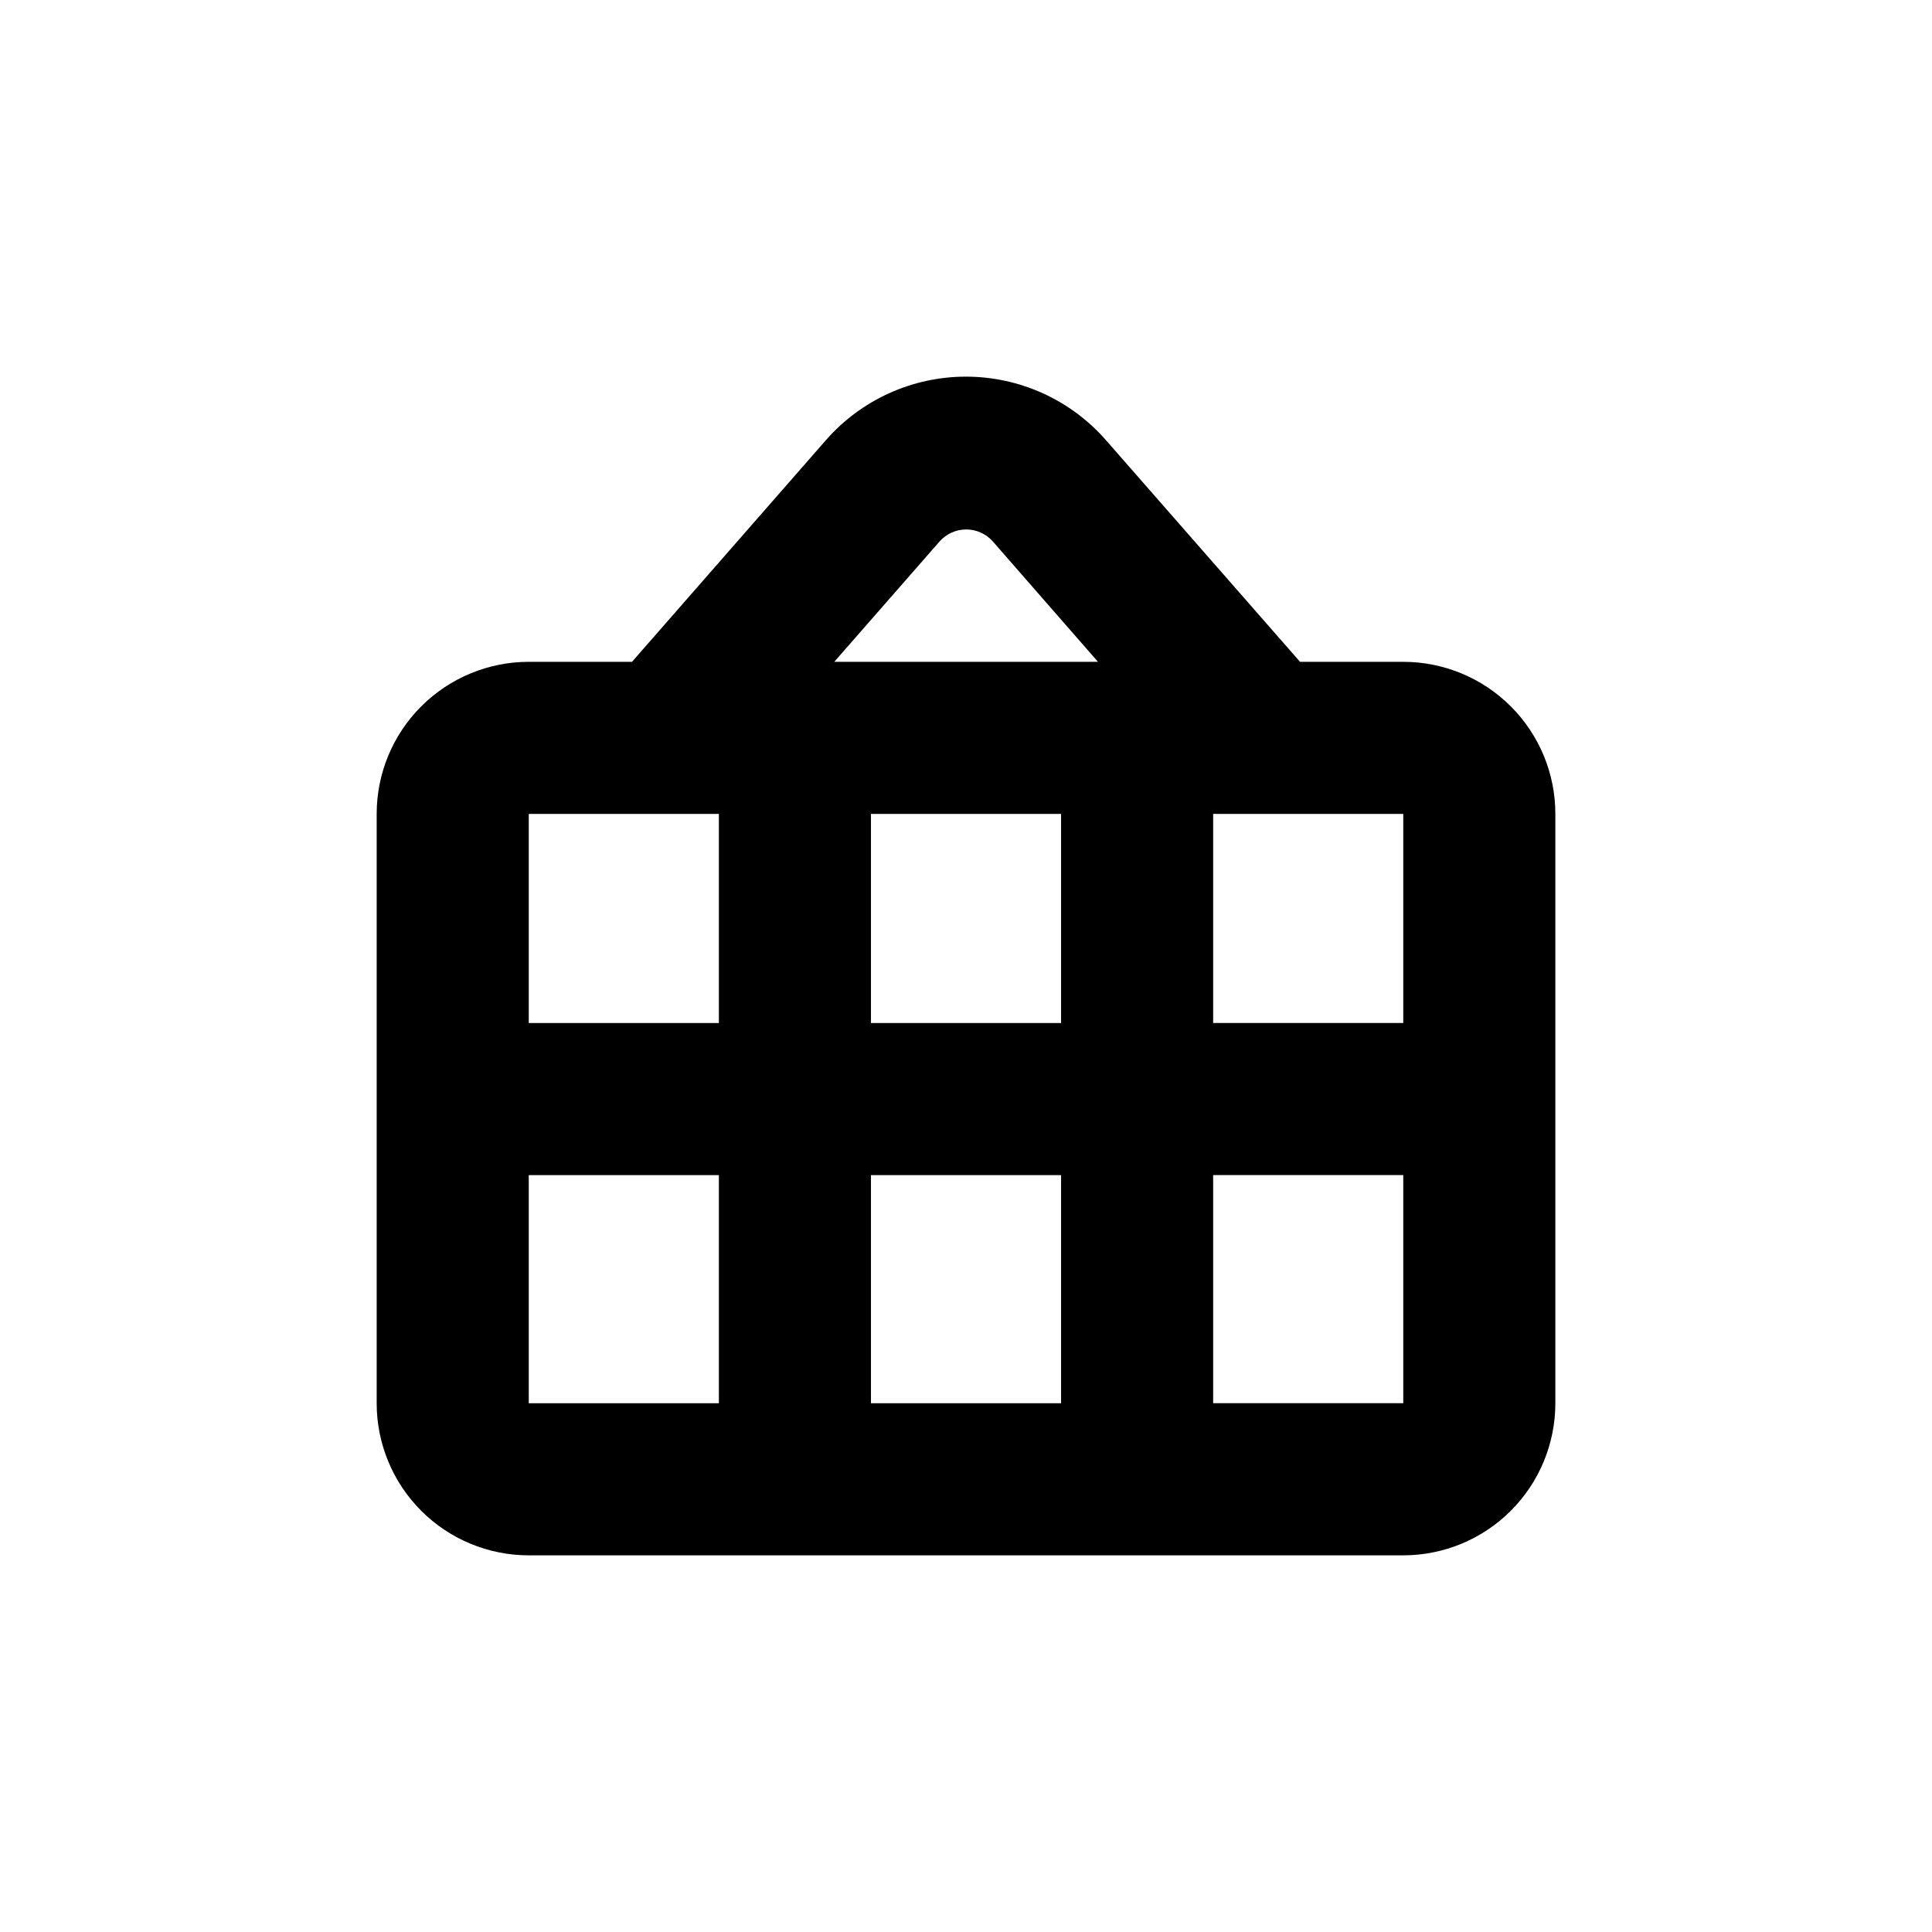
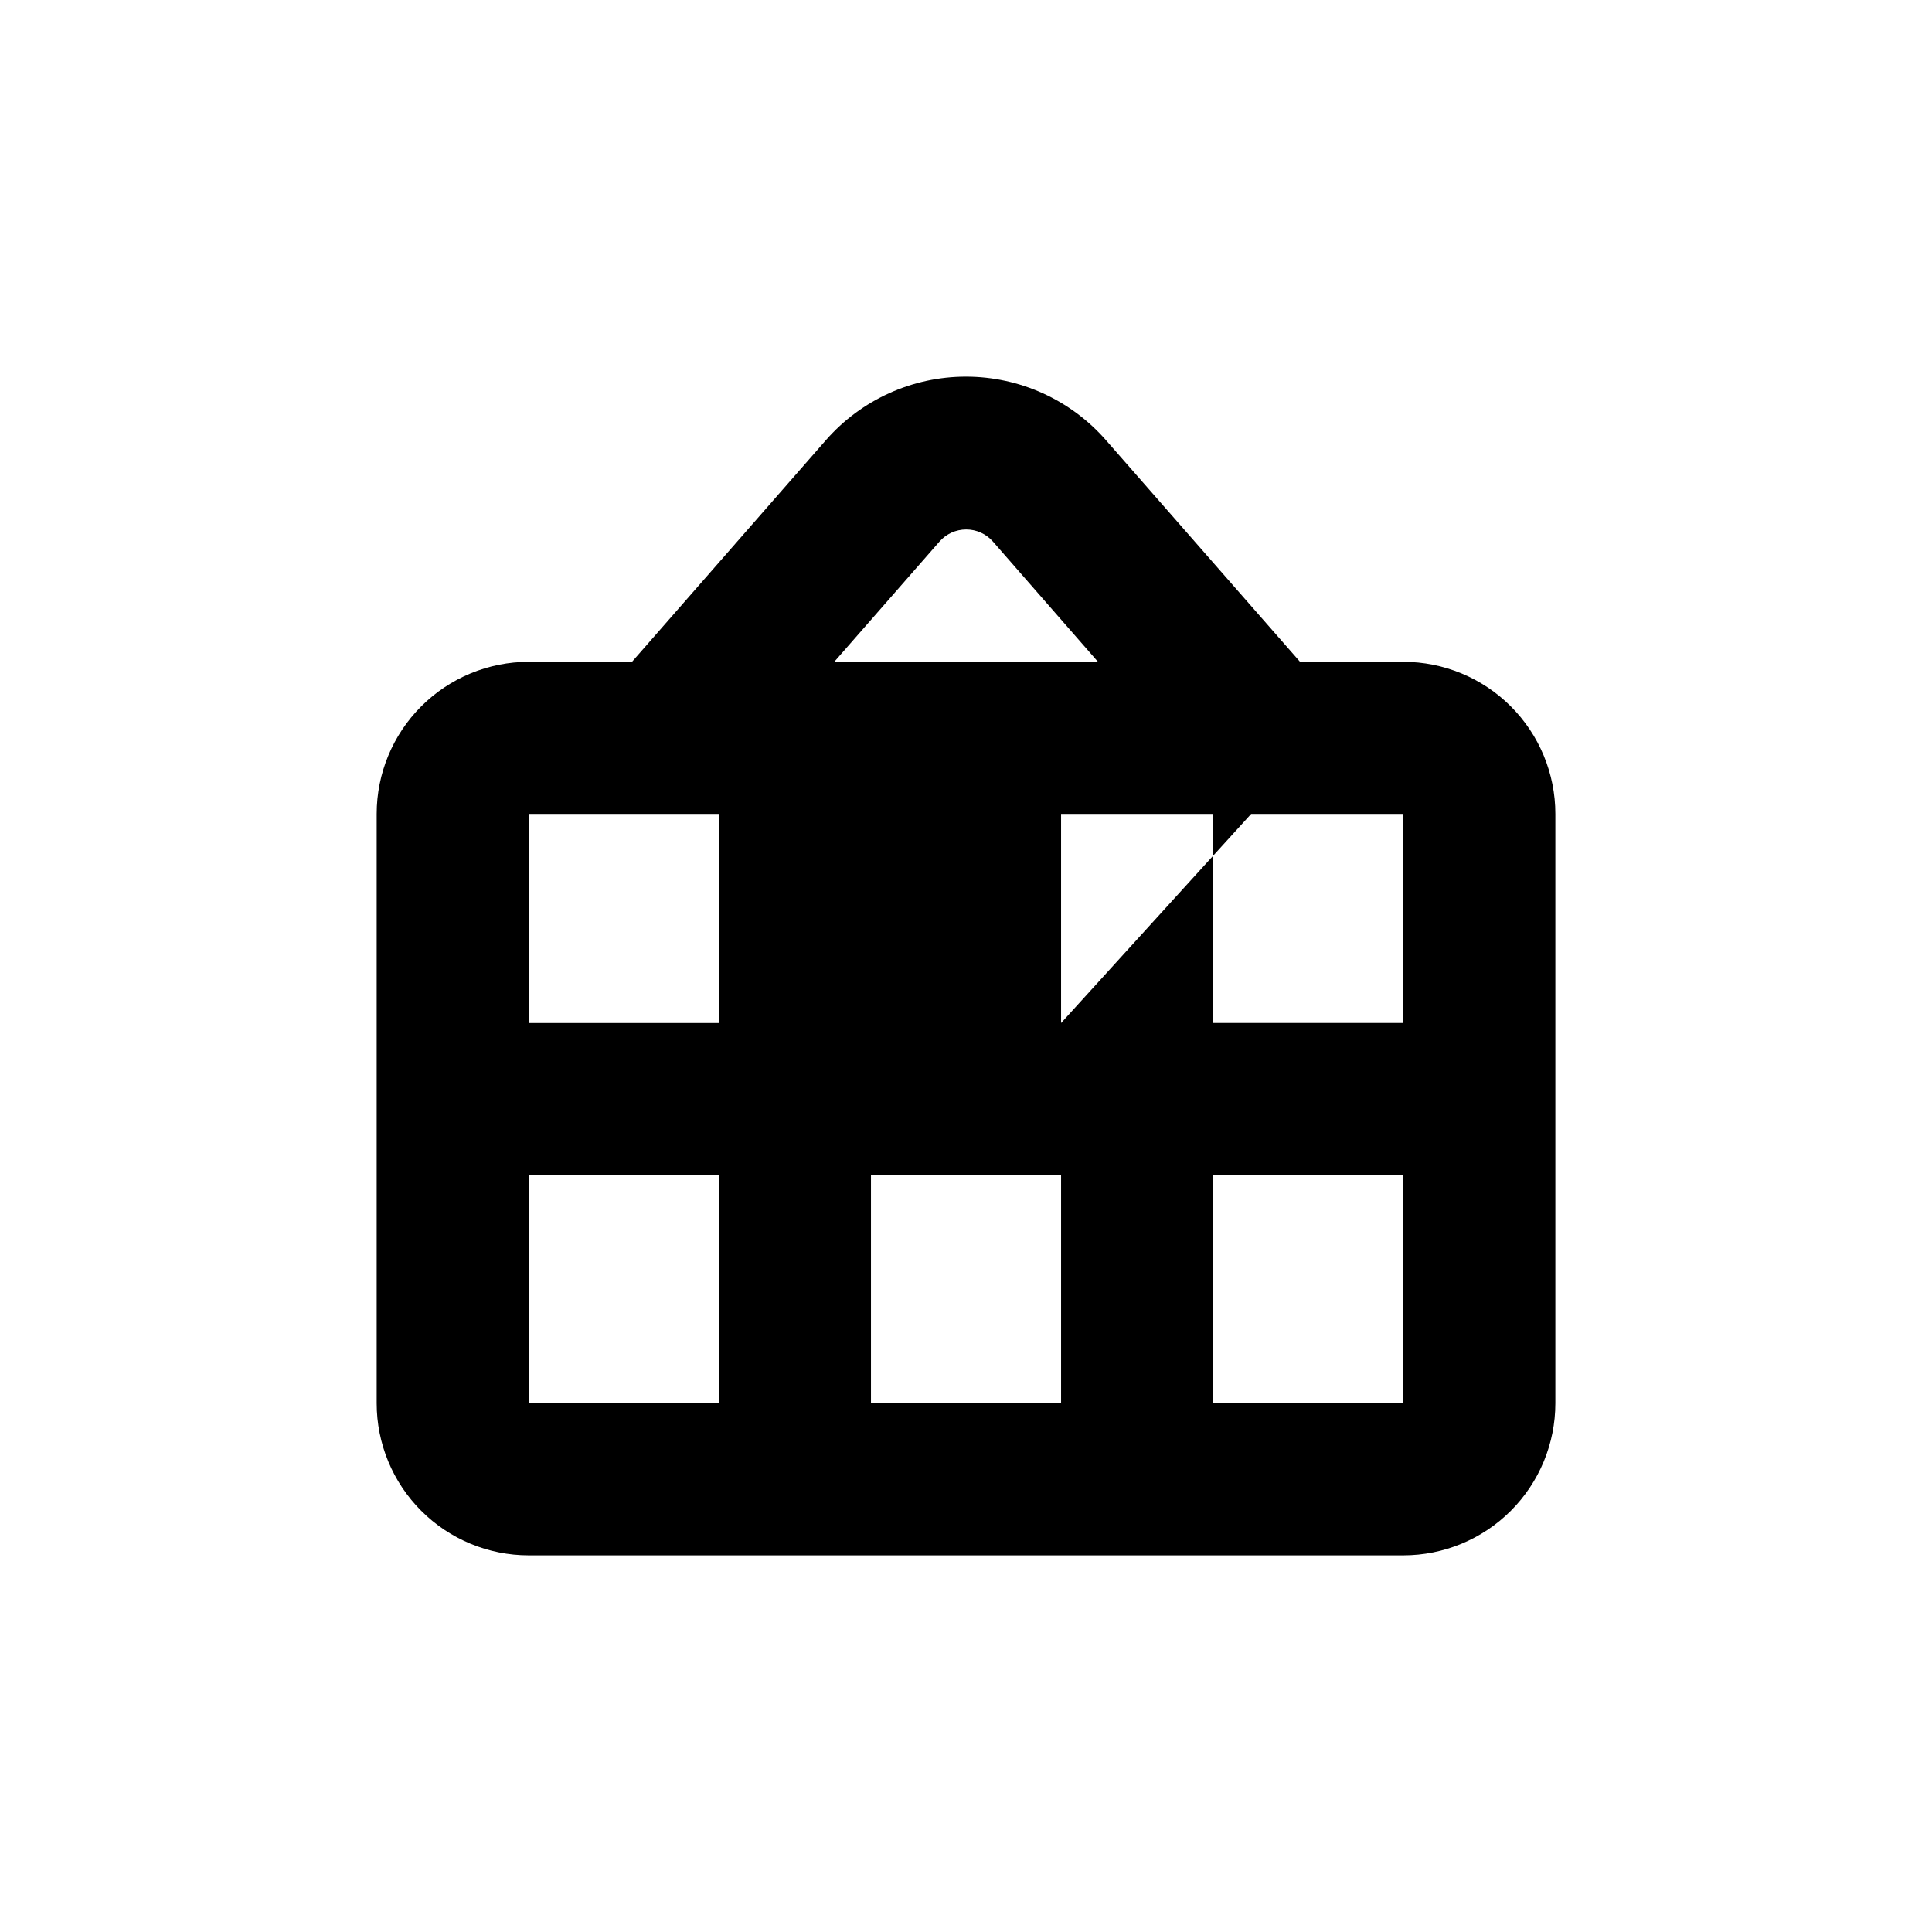
<svg xmlns="http://www.w3.org/2000/svg" fill="#000000" width="800px" height="800px" version="1.1" viewBox="144 144 512 512">
-   <path d="m515.88 319.39h-27.355l-51.441-58.746c-9.363-10.695-22.891-16.828-37.105-16.828s-27.738 6.133-37.105 16.828l-51.387 58.746h-27.359c-10.688 0-20.941 4.246-28.5 11.805-7.559 7.559-11.805 17.809-11.805 28.5v156.18c0 10.688 4.246 20.941 11.805 28.5s17.812 11.805 28.5 11.805h231.75c10.688 0 20.941-4.246 28.5-11.805s11.805-17.812 11.805-28.5v-156.18c0-10.691-4.246-20.941-11.805-28.5-7.559-7.559-17.812-11.805-28.5-11.805zm-181.37 196.48h-50.383v-60.457h50.383zm0-100.76h-50.383v-55.418h50.383zm90.684 100.76h-50.379v-60.457h50.379zm0-100.76h-50.379v-55.418h50.379zm-60.102-95.723 27.859-31.84v-0.004c1.789-2.051 4.379-3.231 7.106-3.231 2.723 0 5.312 1.18 7.102 3.231l27.812 31.844zm150.79 196.48h-50.383v-60.457h50.383zm0-100.76h-50.383v-55.418h50.383z" />
+   <path d="m515.88 319.39h-27.355l-51.441-58.746c-9.363-10.695-22.891-16.828-37.105-16.828s-27.738 6.133-37.105 16.828l-51.387 58.746h-27.359c-10.688 0-20.941 4.246-28.5 11.805-7.559 7.559-11.805 17.809-11.805 28.5v156.18c0 10.688 4.246 20.941 11.805 28.5s17.812 11.805 28.5 11.805h231.75c10.688 0 20.941-4.246 28.5-11.805s11.805-17.812 11.805-28.5v-156.18c0-10.691-4.246-20.941-11.805-28.5-7.559-7.559-17.812-11.805-28.5-11.805zm-181.37 196.48h-50.383v-60.457h50.383zm0-100.76h-50.383v-55.418h50.383zm90.684 100.76h-50.379v-60.457h50.379zm0-100.76v-55.418h50.379zm-60.102-95.723 27.859-31.84v-0.004c1.789-2.051 4.379-3.231 7.106-3.231 2.723 0 5.312 1.18 7.102 3.231l27.812 31.844zm150.79 196.48h-50.383v-60.457h50.383zm0-100.76h-50.383v-55.418h50.383z" />
</svg>